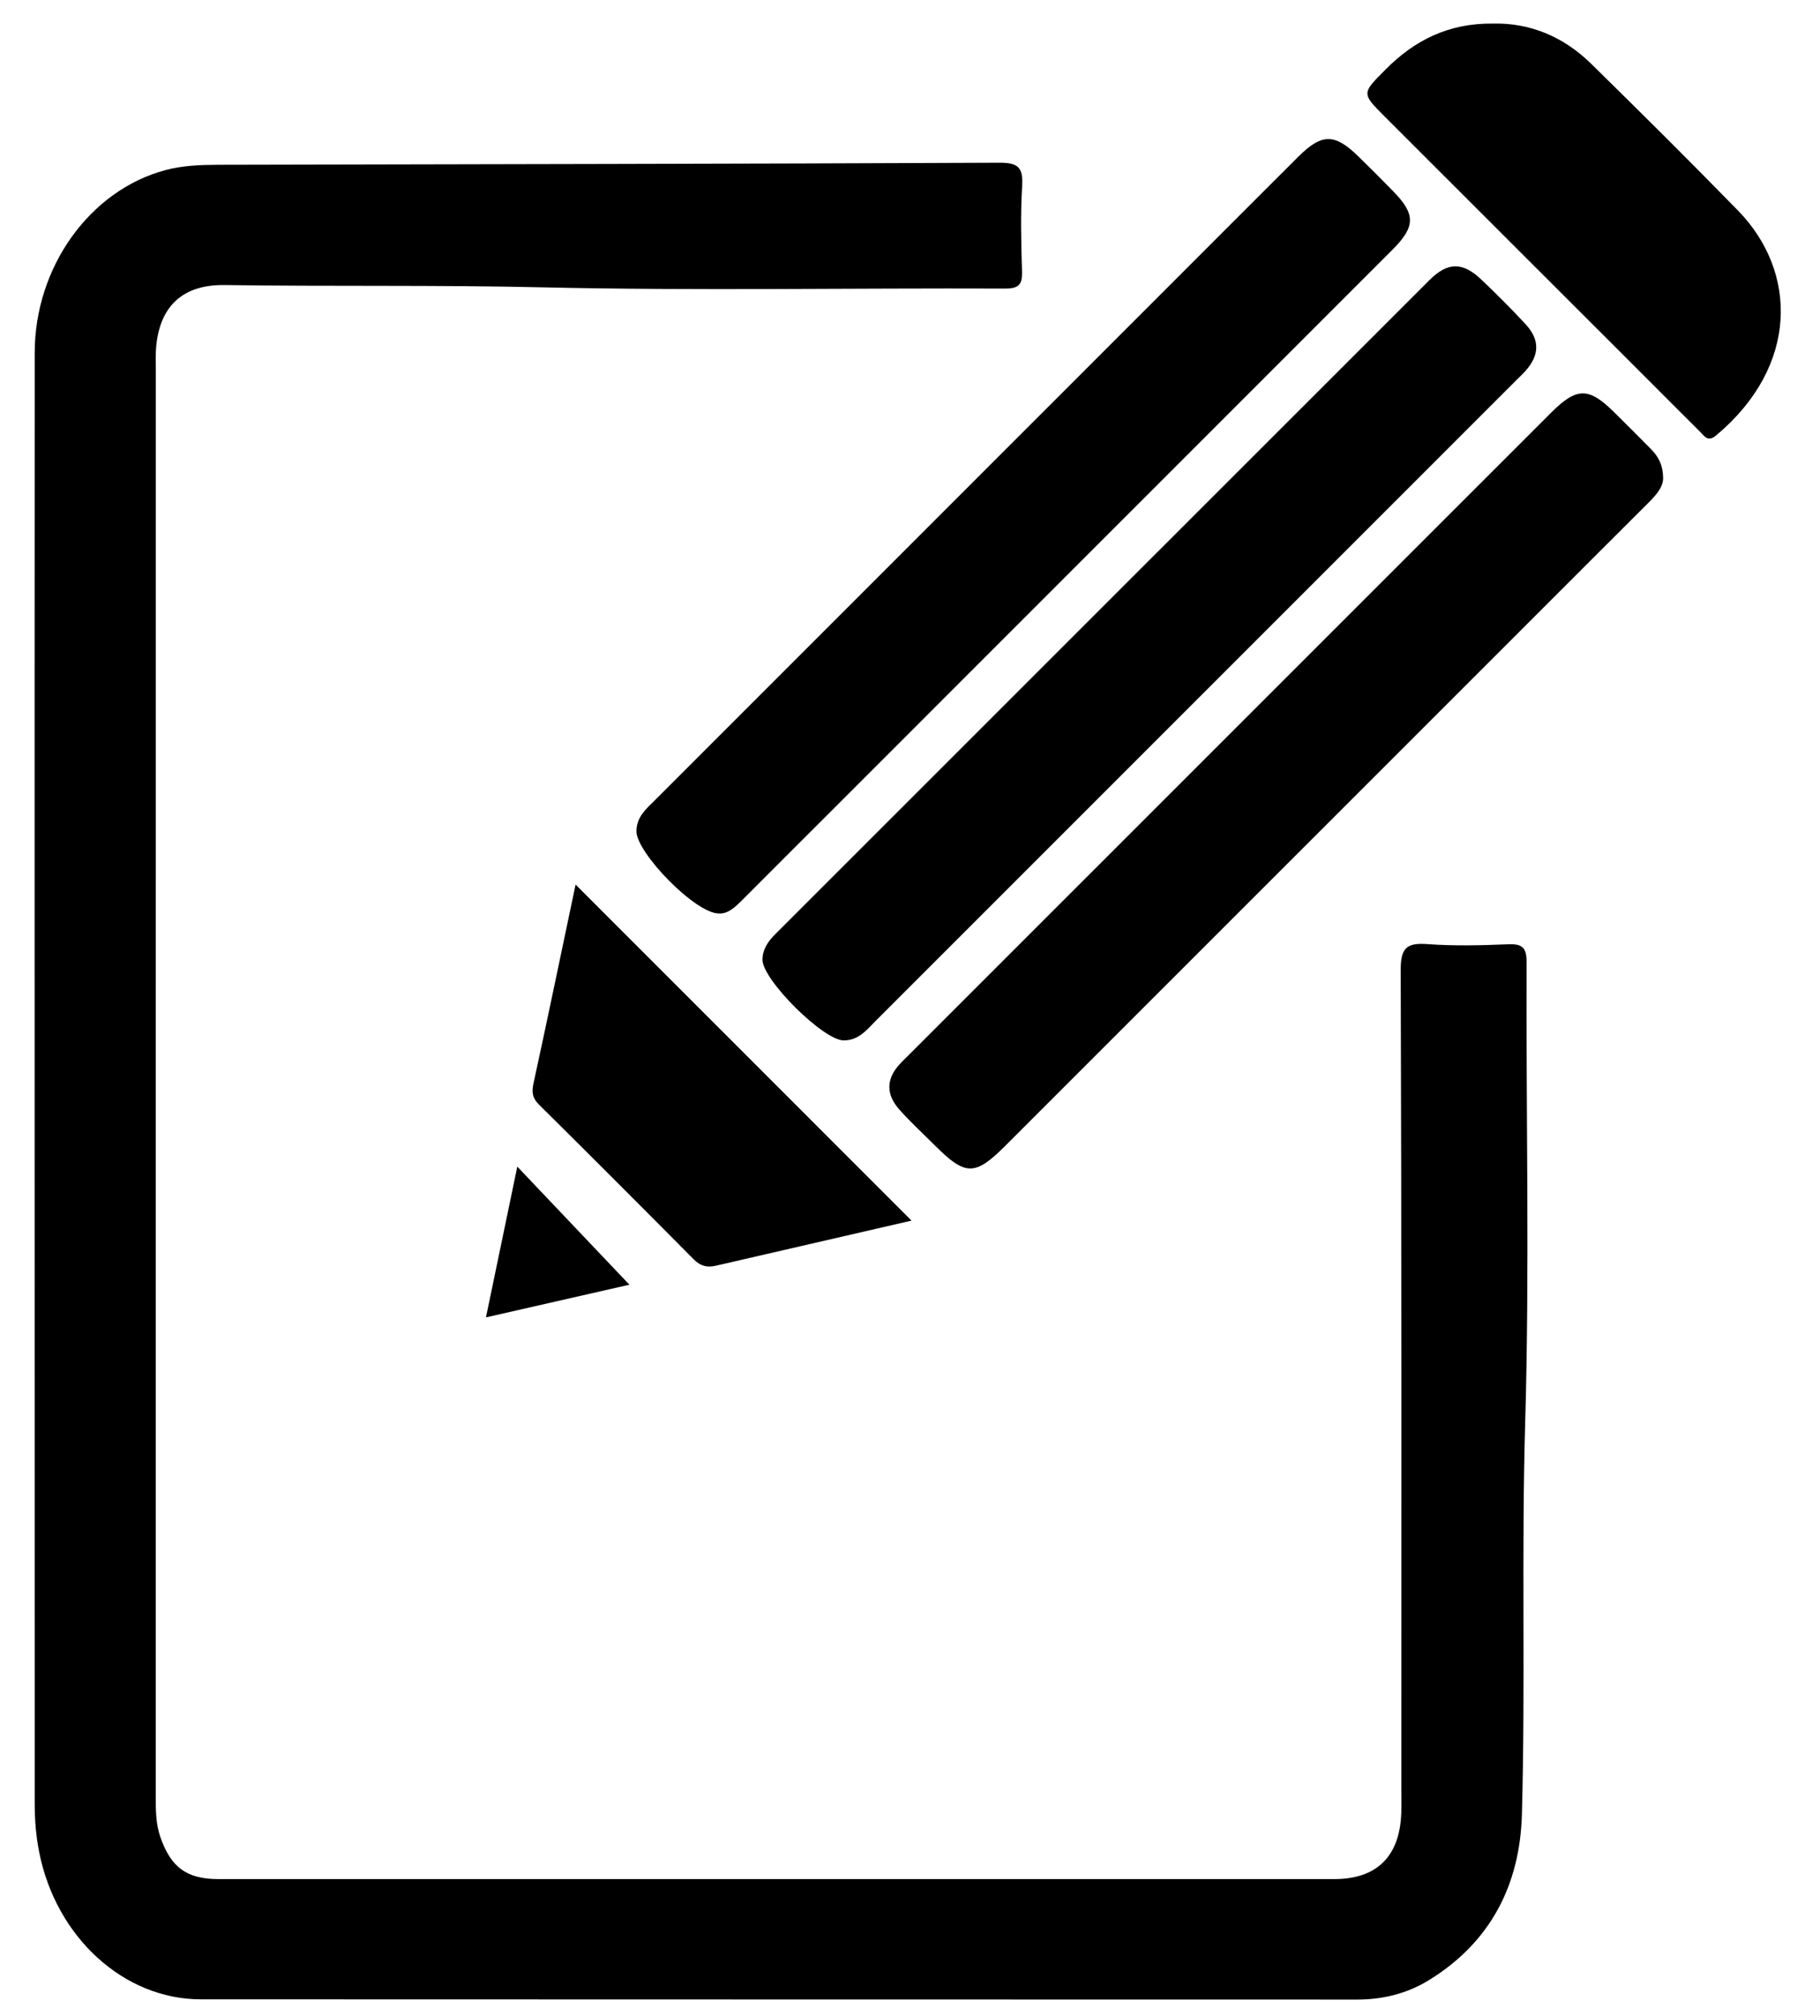
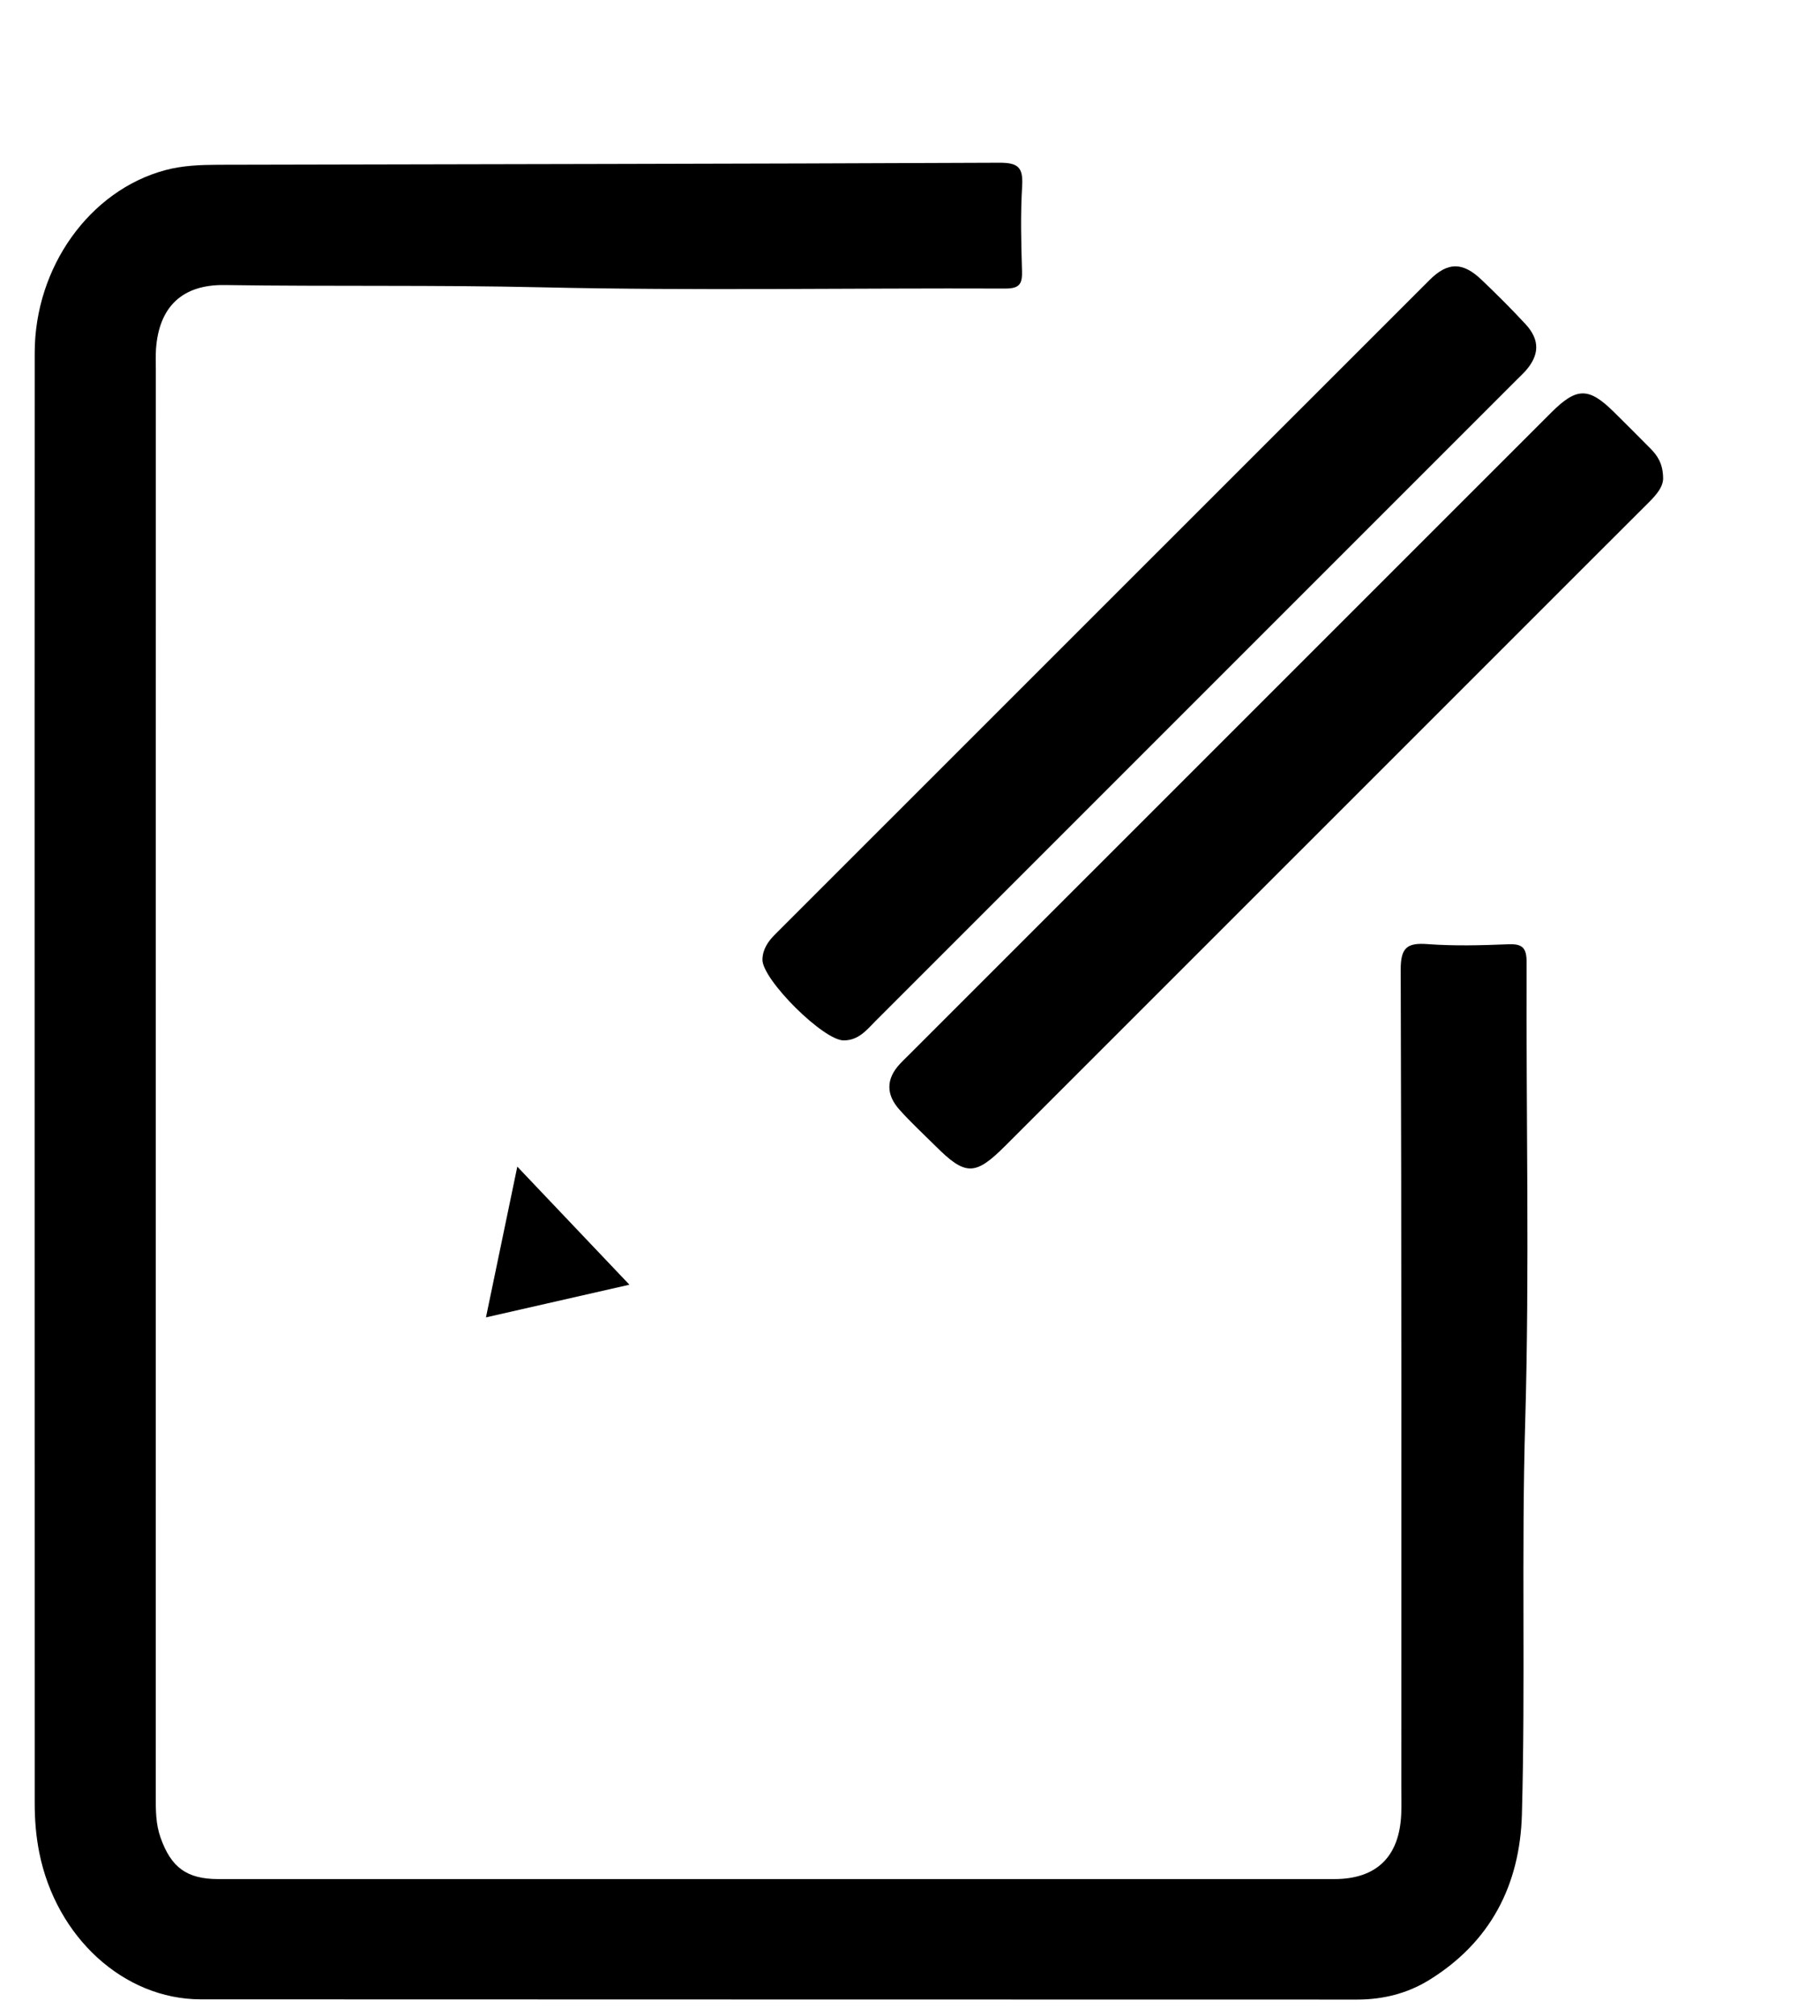
<svg xmlns="http://www.w3.org/2000/svg" id="Layer_1" x="0px" y="0px" viewBox="0 0 232.31 257.35" style="enable-background:new 0 0 232.31 257.35;" xml:space="preserve">
  <title>3 people at table outline</title>
  <g>
    <path d="M4.42,138.18c0-31.05-0.01-62.11,0.01-93.16c0.01-10.94,7.03-20.71,16.65-23.3c2.22-0.6,4.5-0.68,6.77-0.69   c33.23-0.08,66.47-0.11,99.7-0.26c2.39-0.01,3.06,0.58,2.92,2.95c-0.22,3.6-0.13,7.21-0.02,10.82c0.05,1.63-0.24,2.29-2.12,2.29   c-19.75-0.08-39.51,0.29-59.26-0.16c-13.47-0.31-26.93-0.09-40.39-0.29c-5.41-0.08-8.4,2.77-8.77,8.2   c-0.06,0.85-0.02,1.71-0.02,2.56c0,60.68,0,121.37-0.01,182.05c0,1.8-0.01,3.59,0.61,5.34c1.35,3.82,3.35,5.3,7.38,5.3   c47.48,0,94.97,0,142.45,0c5.39,0,8.32-2.86,8.54-8.34c0.04-1.04,0.01-2.09,0.01-3.13c0-34.86,0.04-69.71-0.08-104.56   c-0.01-2.85,0.79-3.5,3.44-3.3c3.4,0.25,6.84,0.16,10.25,0.02c1.82-0.08,2.39,0.41,2.38,2.32c-0.08,19.56,0.39,39.14-0.18,58.69   c-0.49,16.69,0.04,33.37-0.42,50.05c-0.25,9-4.01,16.31-11.85,21.14c-2.79,1.72-5.89,2.49-9.21,2.49   c-49.19-0.02-98.39,0-147.58-0.03c-9.84-0.01-18.46-7.94-20.61-18.74c-0.41-2.06-0.58-4.12-0.58-6.22   C4.42,199.54,4.42,168.86,4.42,138.18z" />
    <path d="M212.28,60.87c0.09,1.21-0.83,2.26-1.86,3.29c-5.71,5.69-11.41,11.4-17.11,17.1c-21.67,21.67-43.34,43.34-65.01,65   c-3.83,3.83-5.07,3.83-8.89,0.01c-1.55-1.54-3.16-3.02-4.61-4.65c-1.7-1.9-1.73-3.9,0.06-5.82c0.32-0.35,0.66-0.68,1-1.01   c27.37-27.37,54.74-54.74,82.12-82.11c3.27-3.27,4.8-3.29,8.05-0.07c1.55,1.53,3.09,3.08,4.63,4.63   C211.57,58.15,212.23,59.17,212.28,60.87z" />
    <path d="M107.74,132.79c-2.54,0.11-10.49-7.78-10.42-10.34c0.04-1.31,0.71-2.29,1.62-3.2c27.85-27.84,55.68-55.68,83.54-83.52   c2.34-2.33,4.24-2.3,6.64-0.01c1.92,1.84,3.81,3.71,5.61,5.66c1.86,2.02,1.79,3.97-0.07,6.03c-0.32,0.35-0.67,0.67-1.01,1.01   c-27.31,27.31-54.61,54.61-81.92,81.92C110.61,131.49,109.57,132.77,107.74,132.79z" />
-     <path d="M91.77,116.59c-3.02,0.02-10.54-7.77-10.53-10.48c0-1.87,1.26-2.88,2.39-4.01c20.93-20.93,41.86-41.87,62.79-62.8   c6.44-6.44,12.87-12.89,19.32-19.32c3-2.99,4.66-2.96,7.68,0.02c1.49,1.46,2.97,2.93,4.43,4.43c2.85,2.92,2.83,4.49-0.08,7.41   c-23.95,23.96-47.9,47.91-71.85,71.86c-3.69,3.69-7.39,7.37-11.07,11.07C93.89,115.73,92.95,116.66,91.77,116.59z" />
-     <path d="M190.54,3.01c4.75-0.12,9.04,1.67,12.57,5.14c6.3,6.18,12.56,12.4,18.73,18.72c7.63,7.82,7.77,19.85-2.76,28.68   c-1.08,0.91-1.48,0.15-2.05-0.41c-2.56-2.54-5.1-5.1-7.65-7.65c-10.88-10.86-21.75-21.74-32.63-32.61   c-2.97-2.97-2.95-2.95,0.11-6.01C180.57,5.12,184.93,2.95,190.54,3.01z" />
-     <path d="M73.47,112.9c14.34,14.34,28.63,28.64,42.88,42.89c-8.13,1.88-16.58,3.82-25.03,5.77c-1.1,0.25-1.96,0-2.8-0.85   c-6.54-6.6-13.1-13.17-19.71-19.71c-0.86-0.85-0.96-1.59-0.71-2.74C69.95,129.77,71.71,121.25,73.47,112.9z" />
    <path d="M66.03,148.9c4.97,5.24,9.64,10.15,14.31,15.07c-5.68,1.29-11.78,2.69-18.31,4.17C63.39,161.59,64.66,155.47,66.03,148.9z" />
  </g>
</svg>